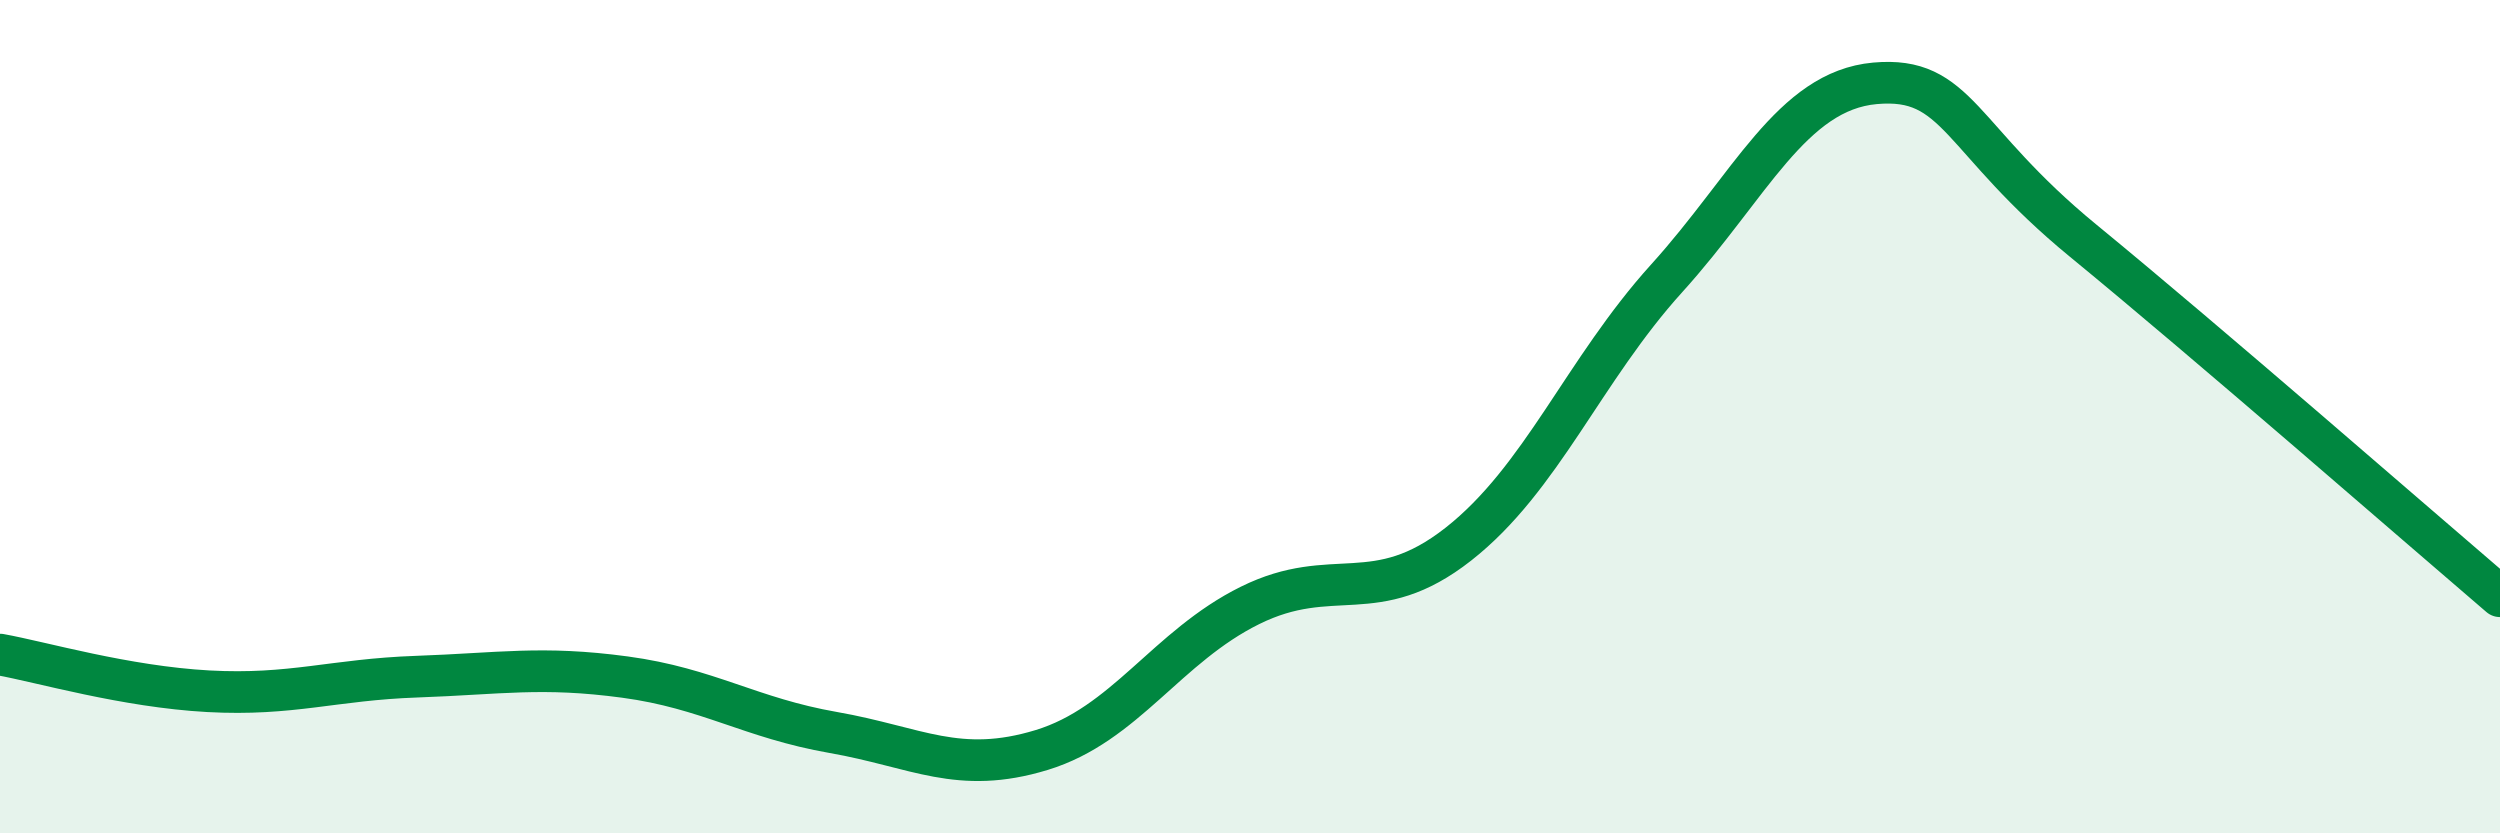
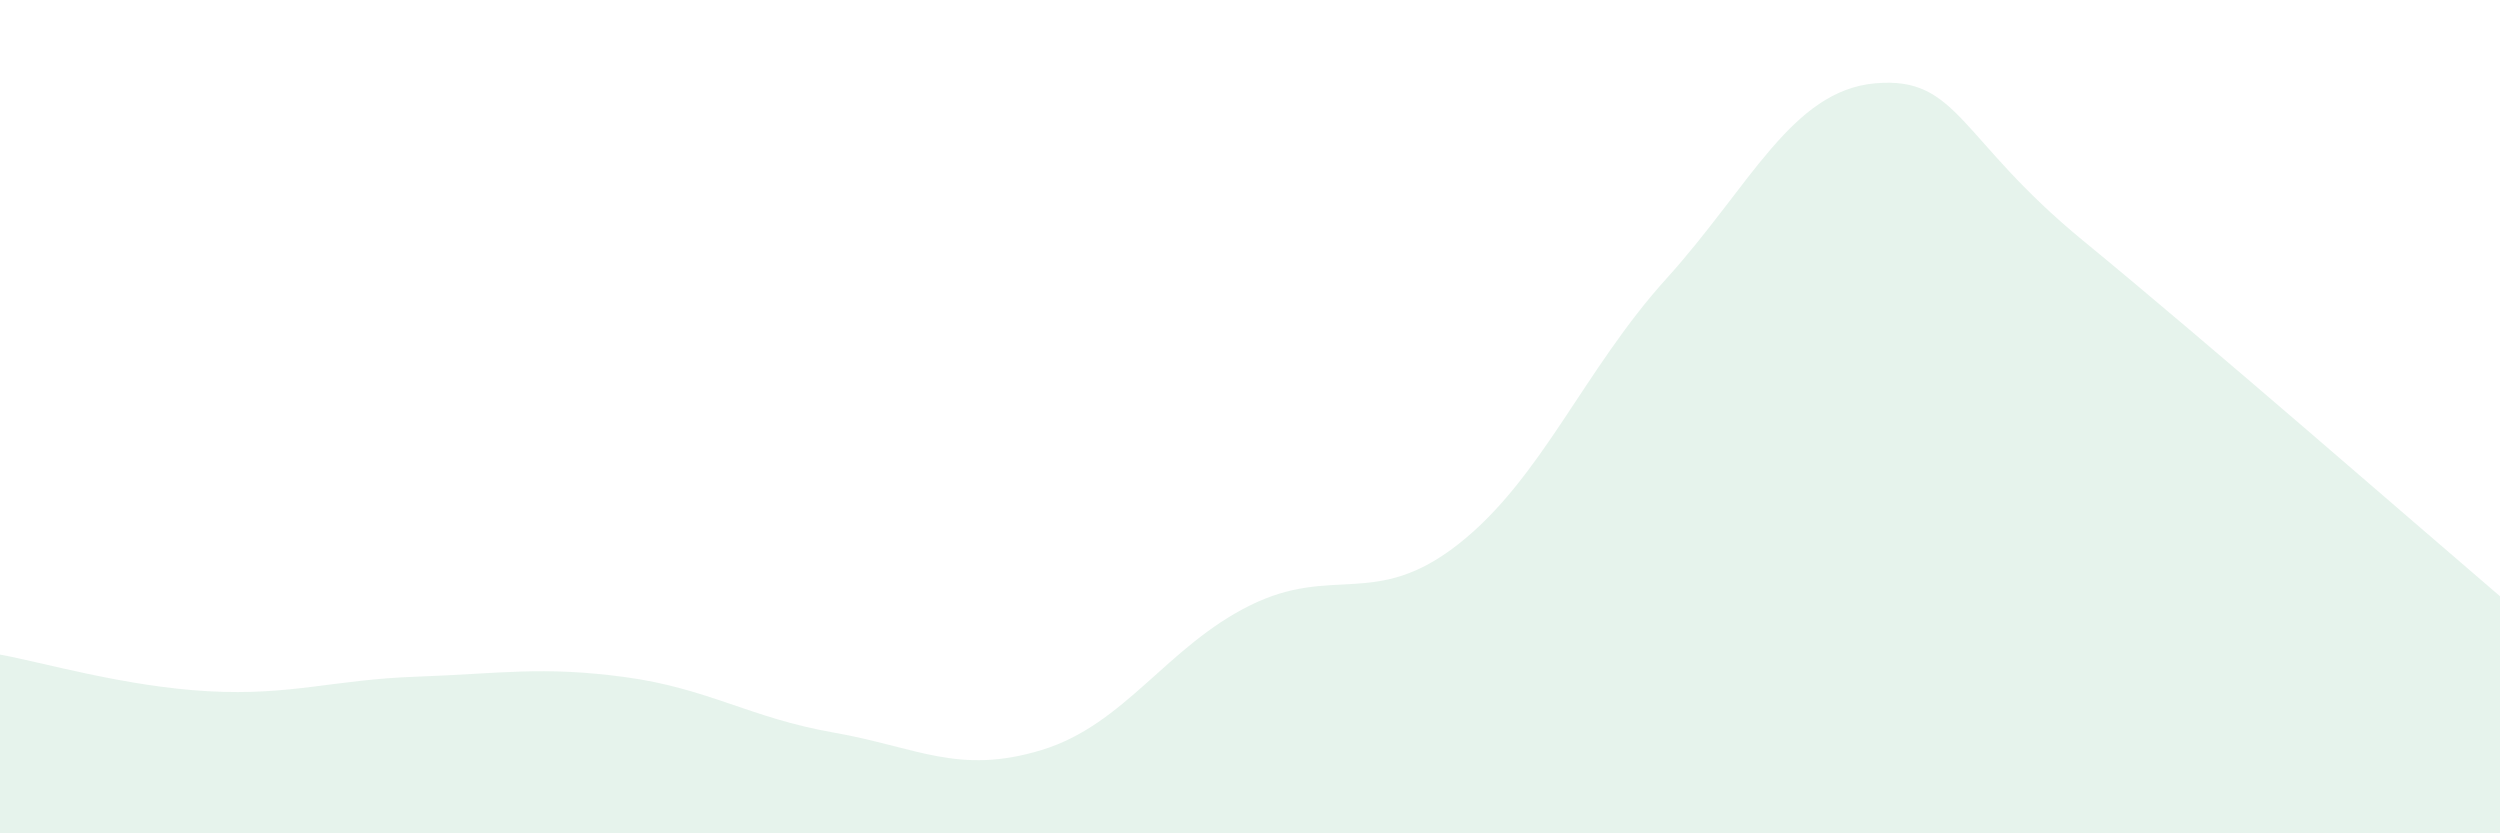
<svg xmlns="http://www.w3.org/2000/svg" width="60" height="20" viewBox="0 0 60 20">
  <path d="M 0,15.71 C 1,15.89 3,16.48 5,16.59 C 7,16.7 8,16.31 10,16.24 C 12,16.17 13,15.98 15,16.25 C 17,16.52 18,17.23 20,17.58 C 22,17.93 23,18.61 25,18 C 27,17.39 28,15.52 30,14.53 C 32,13.54 33,14.63 35,13.06 C 37,11.49 38,8.89 40,6.68 C 42,4.47 43,2.18 45,2 C 47,1.82 47,3.32 50,5.78 C 53,8.24 58,12.6 60,14.31L60 20L0 20Z" fill="#008740" opacity="0.1" stroke-linecap="round" stroke-linejoin="round" />
-   <path d="M 0,15.71 C 1,15.89 3,16.48 5,16.59 C 7,16.7 8,16.31 10,16.24 C 12,16.17 13,15.98 15,16.25 C 17,16.52 18,17.23 20,17.58 C 22,17.93 23,18.61 25,18 C 27,17.39 28,15.52 30,14.53 C 32,13.54 33,14.63 35,13.06 C 37,11.49 38,8.89 40,6.68 C 42,4.47 43,2.18 45,2 C 47,1.82 47,3.32 50,5.78 C 53,8.24 58,12.6 60,14.31" stroke="#008740" stroke-width="1" fill="none" stroke-linecap="round" stroke-linejoin="round" />
</svg>